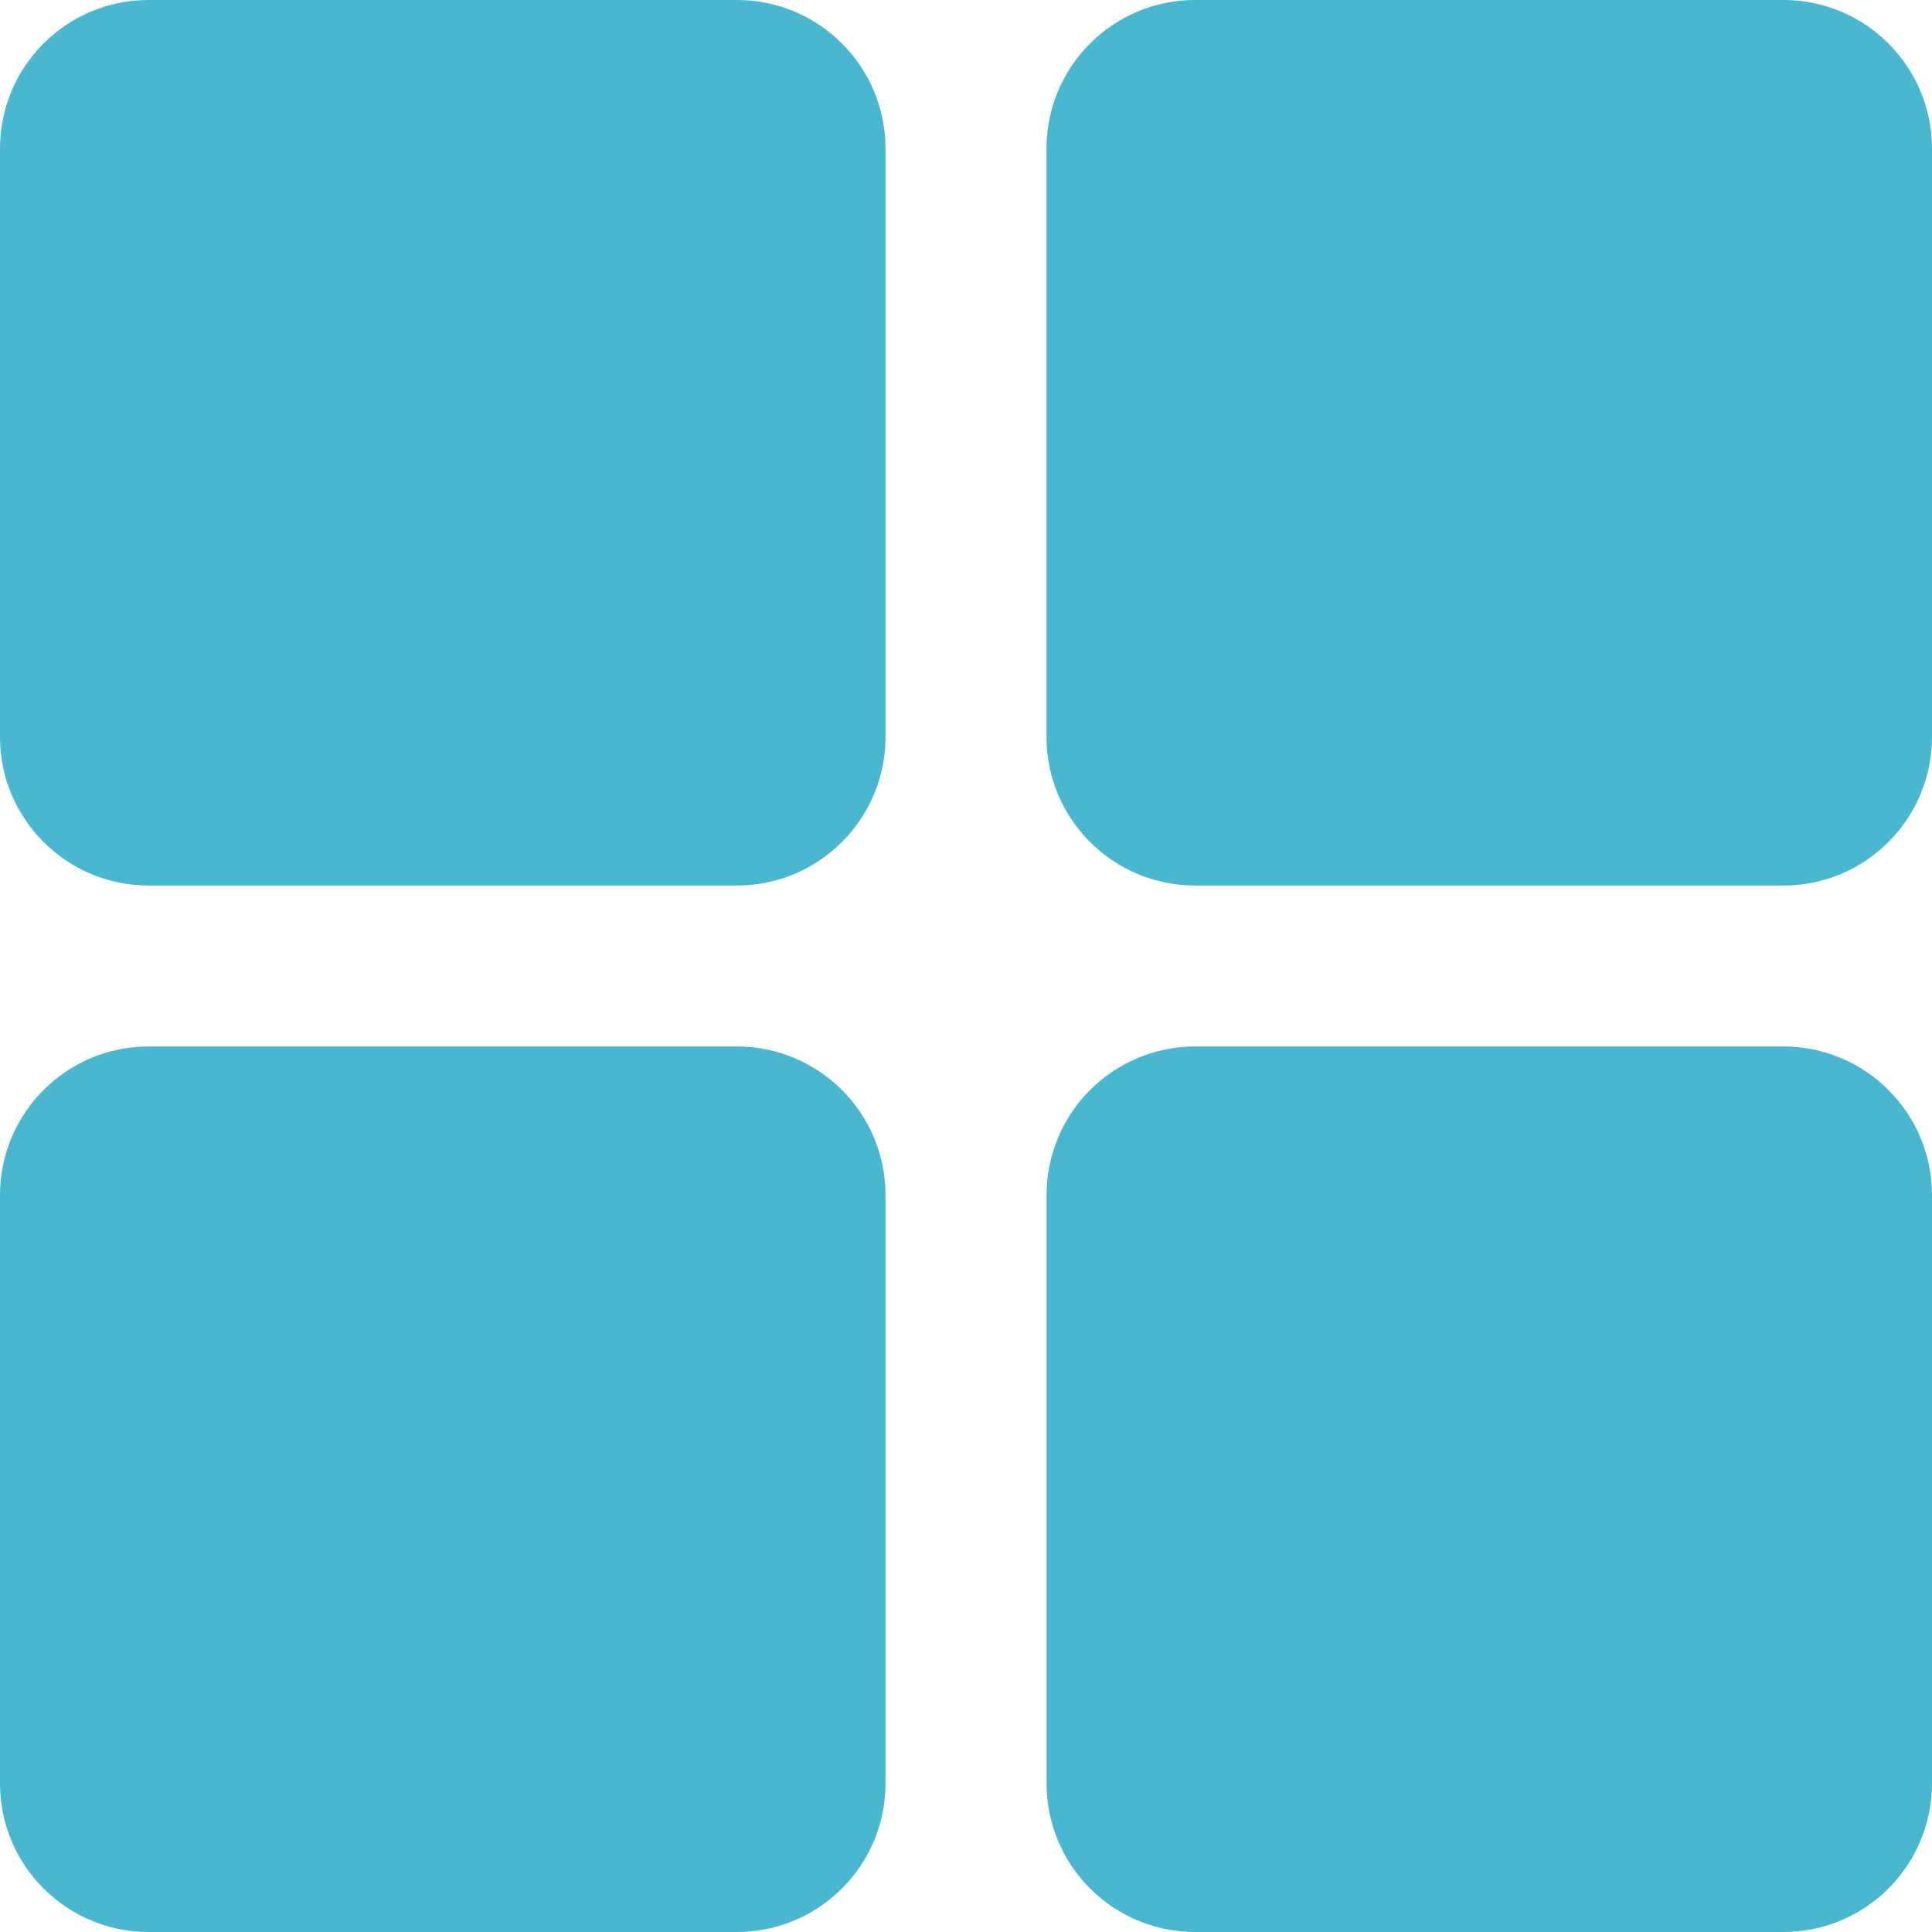
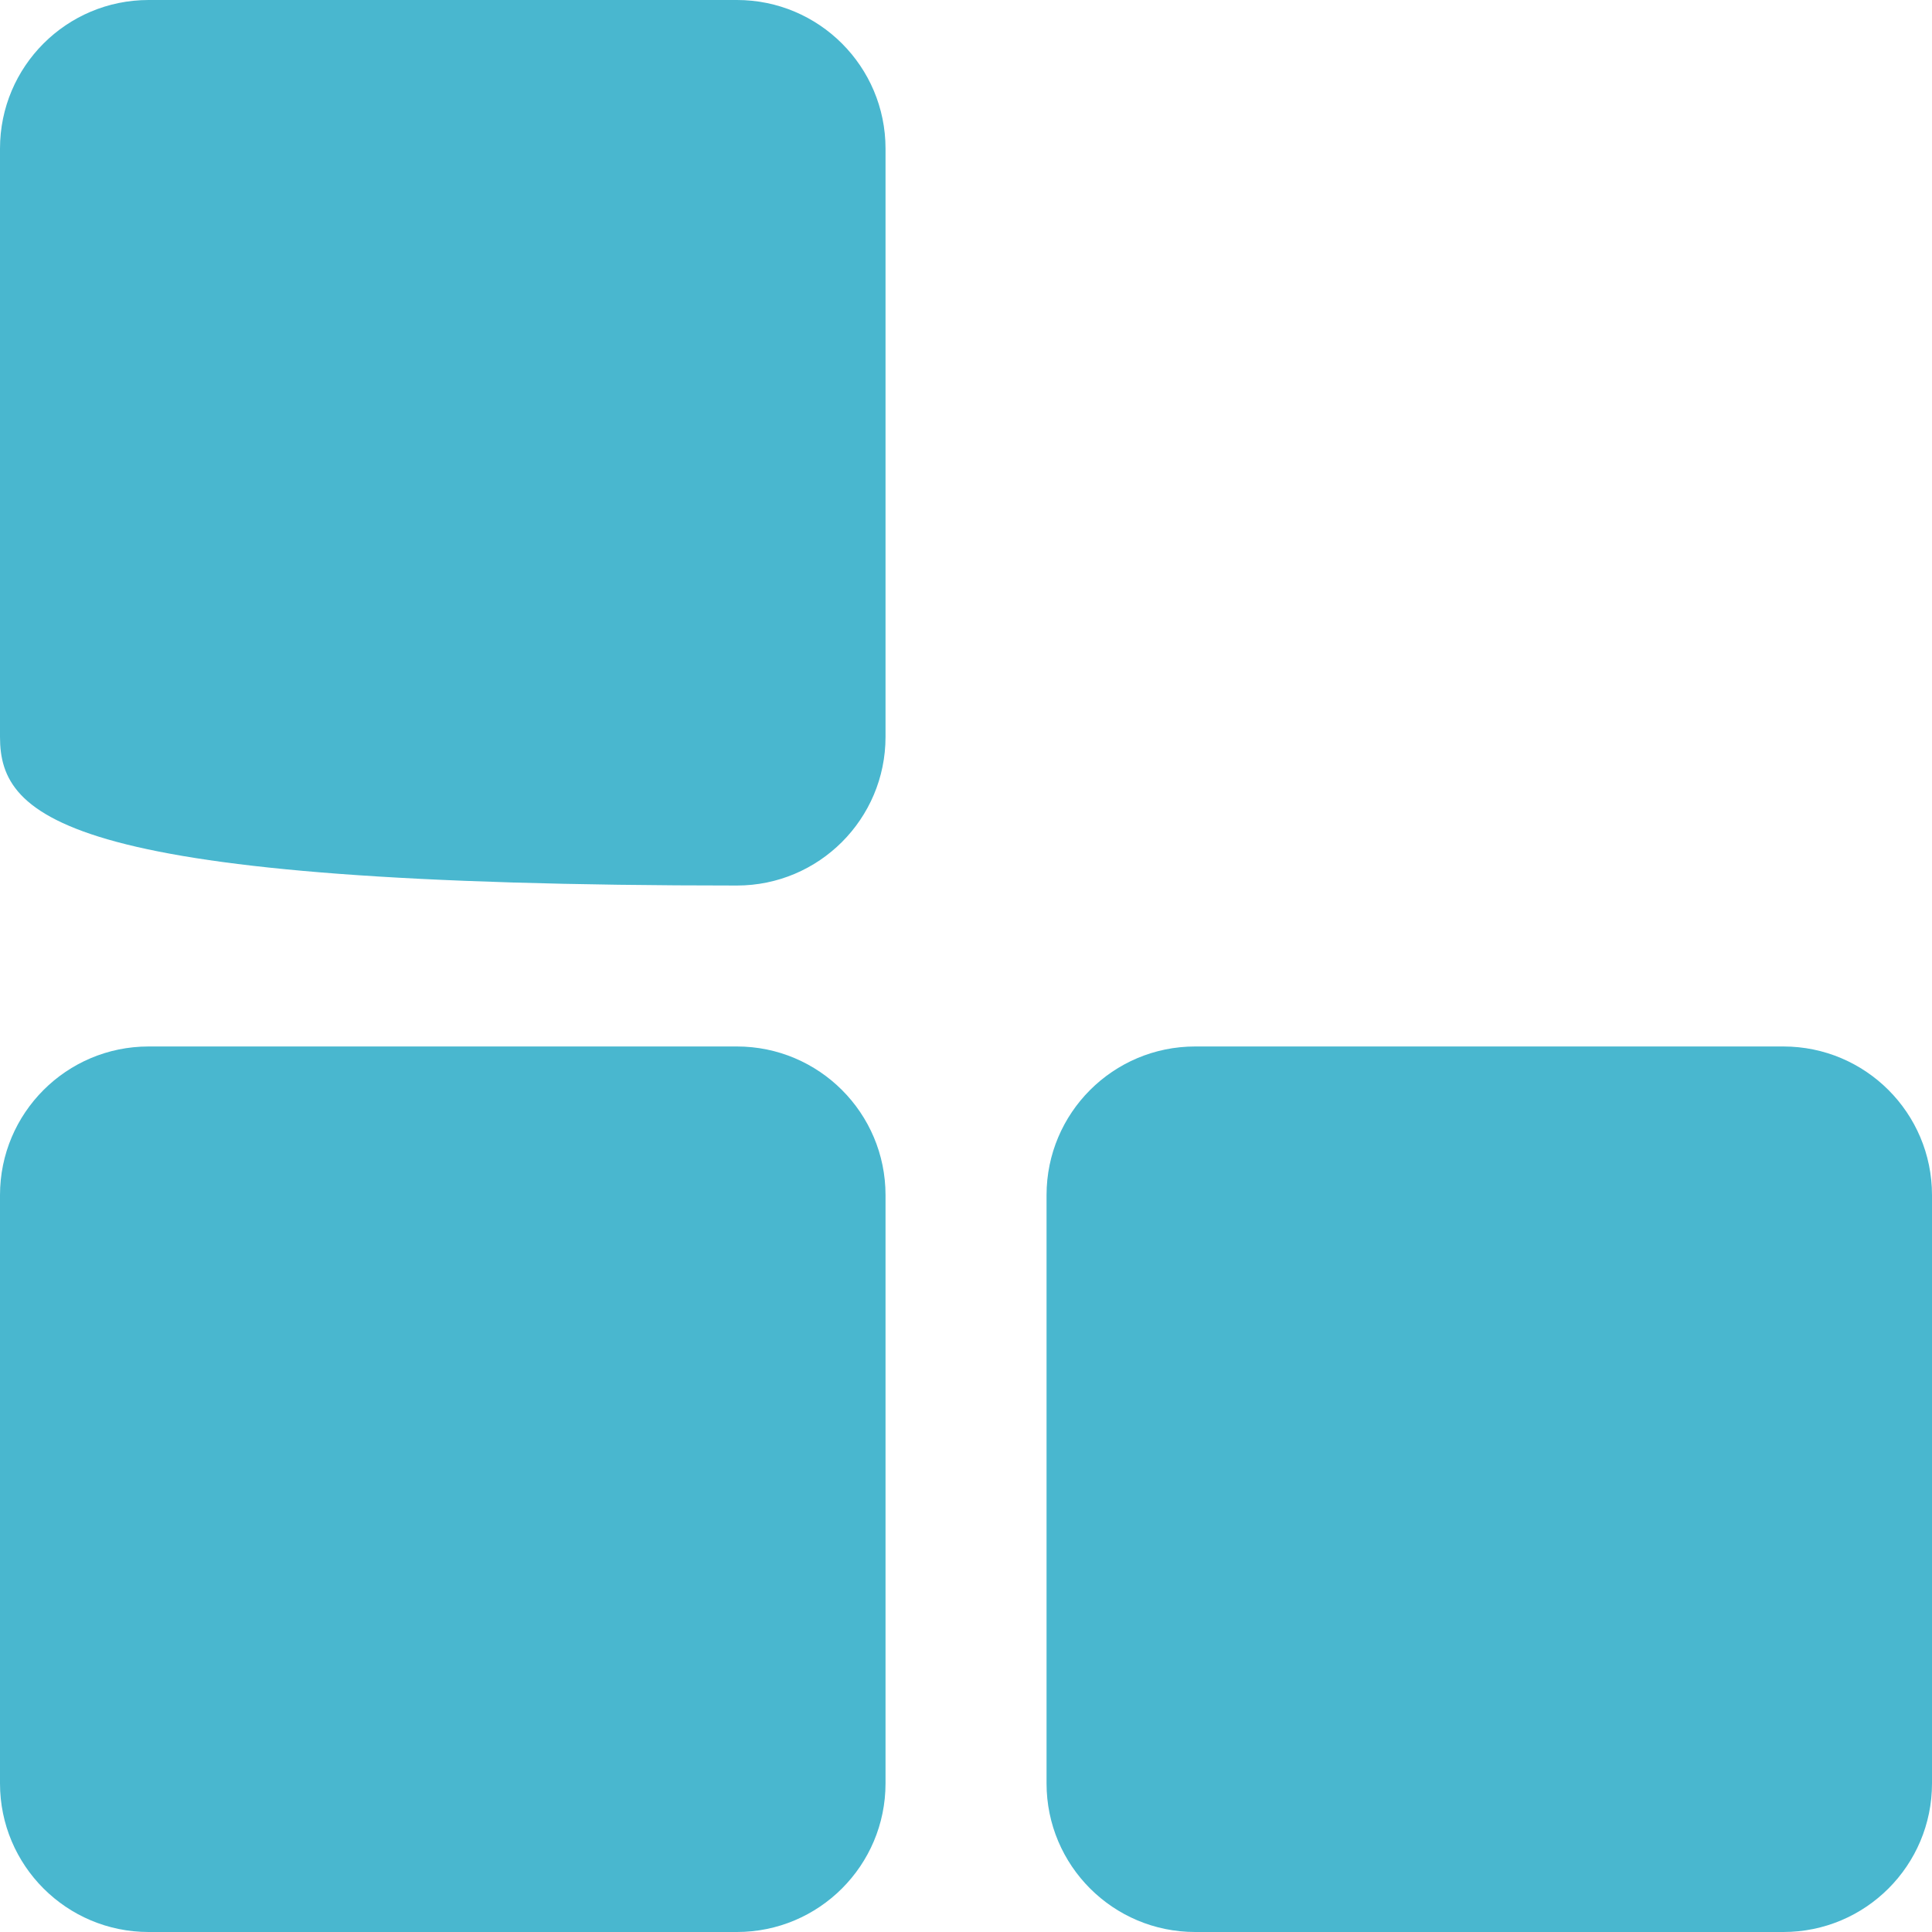
<svg xmlns="http://www.w3.org/2000/svg" width="26" height="26" viewBox="0 0 26 26" fill="none">
-   <path d="M0 2C0 0.895 0.895 0 2 0H9.917C11.021 0 11.917 0.895 11.917 2V9.917C11.917 11.021 11.021 11.917 9.917 11.917H2C0.895 11.917 0 11.021 0 9.917V2Z" fill="#49B7CF" />
-   <path d="M14.083 2C14.083 0.895 14.979 0 16.083 0H24C25.105 0 26 0.895 26 2V9.917C26 11.021 25.105 11.917 24 11.917H16.083C14.979 11.917 14.083 11.021 14.083 9.917V2Z" fill="#49B7CF" />
+   <path d="M0 2C0 0.895 0.895 0 2 0H9.917C11.021 0 11.917 0.895 11.917 2V9.917C11.917 11.021 11.021 11.917 9.917 11.917C0.895 11.917 0 11.021 0 9.917V2Z" fill="#49B7CF" />
  <path d="M14.084 16.083C14.084 14.979 14.979 14.083 16.084 14.083H24C25.105 14.083 26 14.979 26 16.083V24C26 25.105 25.105 26 24 26H16.084C14.979 26 14.084 25.105 14.084 24V16.083Z" fill="#49B7CF" />
  <path d="M0 16.083C0 14.979 0.895 14.083 2 14.083H9.917C11.021 14.083 11.917 14.979 11.917 16.083V24C11.917 25.105 11.021 26 9.917 26H2C0.895 26 0 25.105 0 24V16.083Z" fill="#49B7CF" />
</svg>